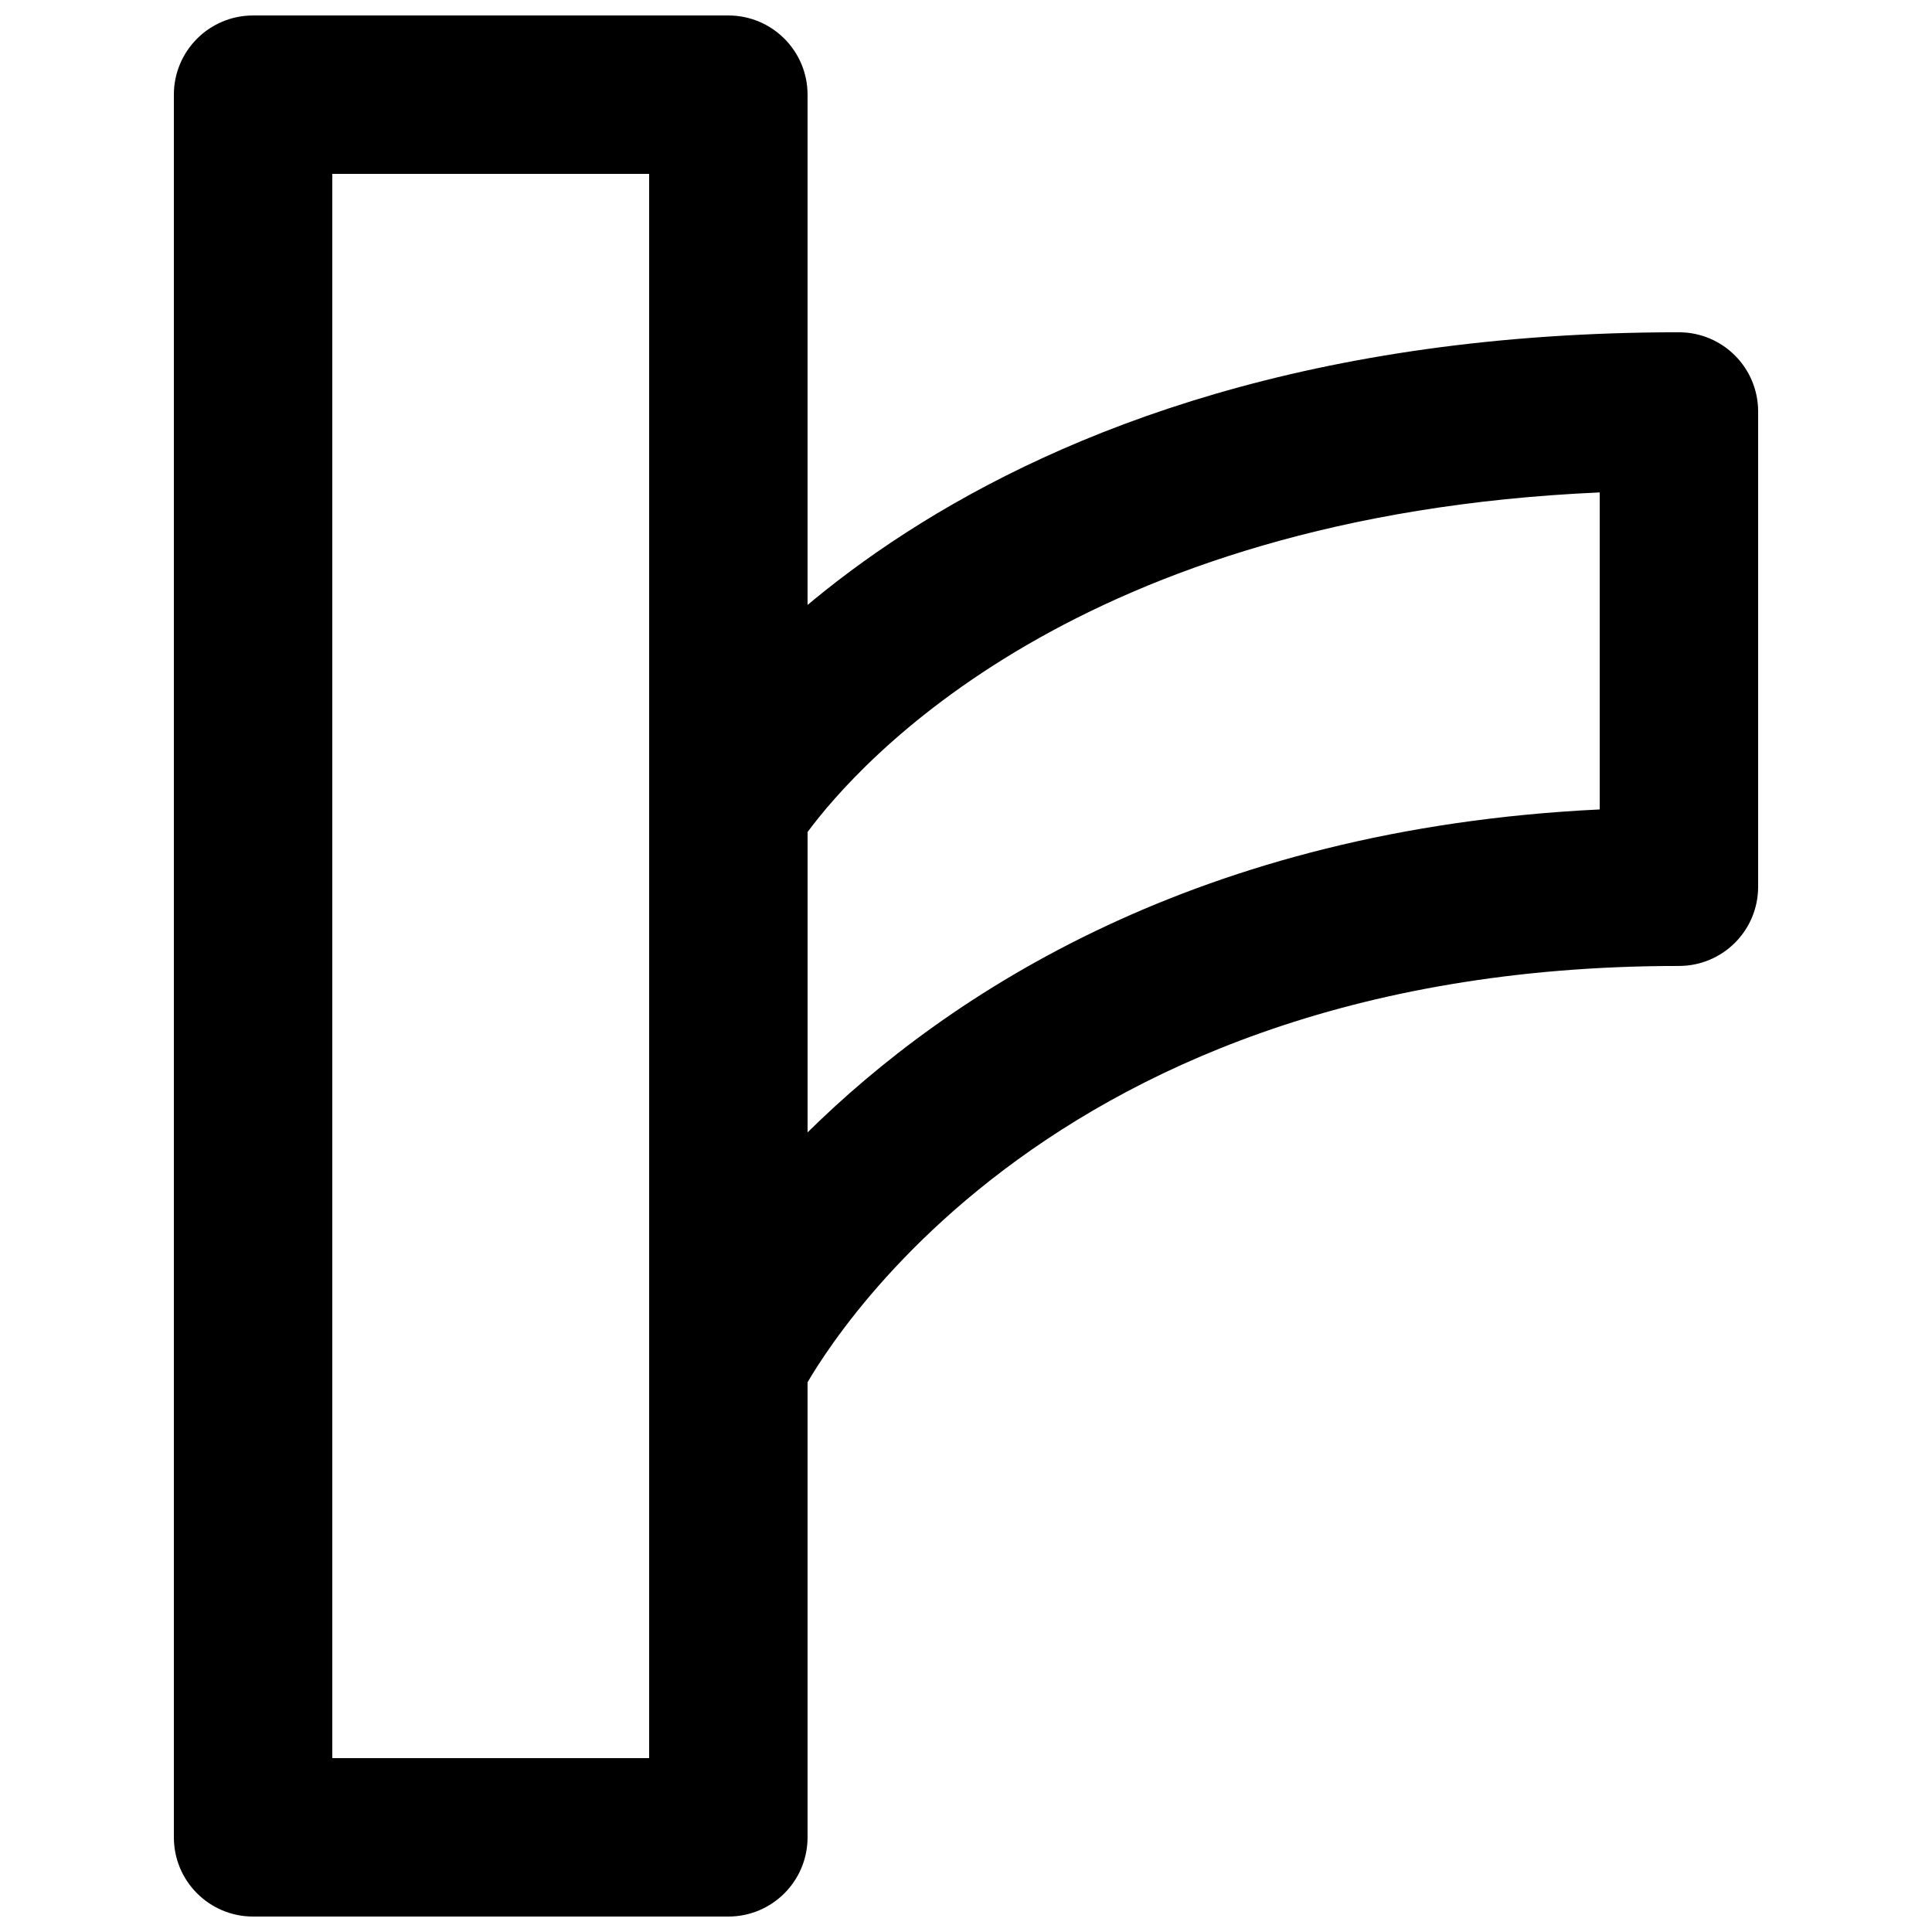
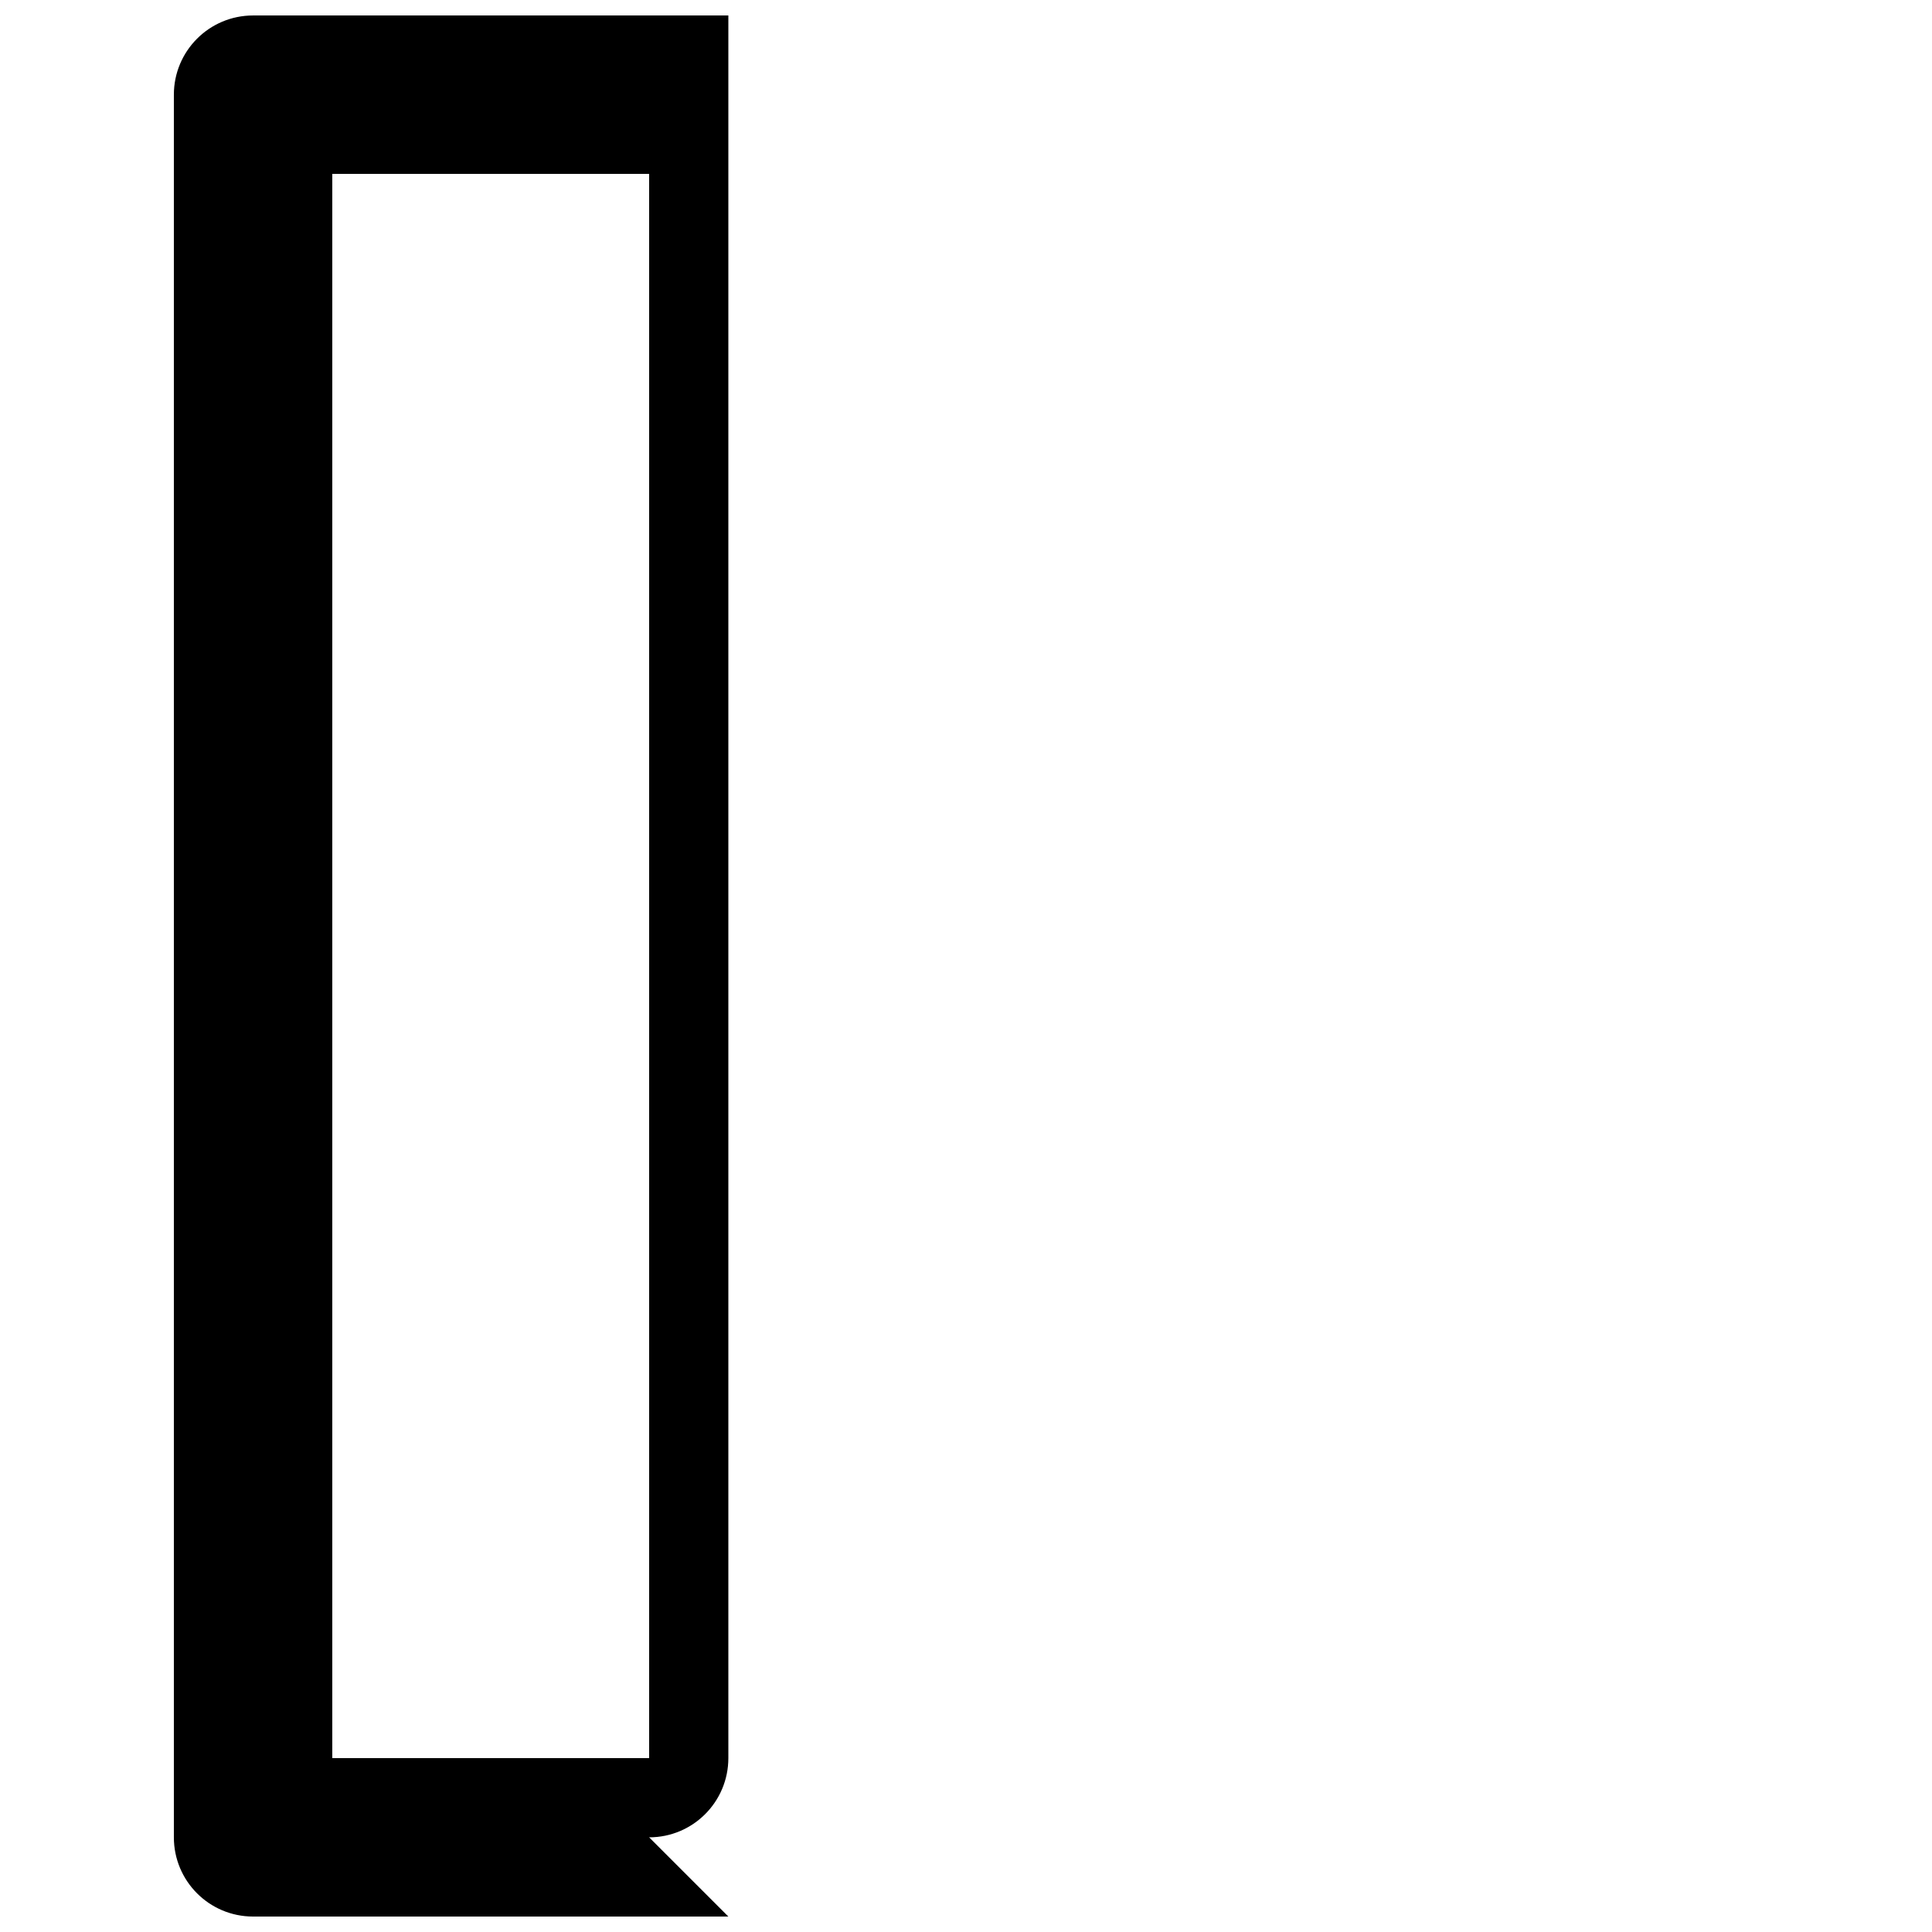
<svg xmlns="http://www.w3.org/2000/svg" width="800px" height="800px" version="1.1" viewBox="144 144 512 512">
  <defs>
    <clipPath id="a">
      <path d="m190 148.09h169v503.81h-169z" />
    </clipPath>
  </defs>
  <g clip-path="url(#a)">
-     <path d="m232.06 609.92h83.969v-419.84h-83.969zm104.96 41.984h-125.95c-11.609 0-20.992-9.402-20.992-20.992v-461.82c0-11.586 9.383-20.992 20.992-20.992h125.95c11.609 0 20.992 9.406 20.992 20.992v461.82c0 11.59-9.383 20.992-20.992 20.992z" fill-rule="evenodd" />
+     <path d="m232.06 609.92h83.969v-419.84h-83.969zm104.96 41.984h-125.95c-11.609 0-20.992-9.402-20.992-20.992v-461.82c0-11.586 9.383-20.992 20.992-20.992h125.95v461.82c0 11.59-9.383 20.992-20.992 20.992z" fill-rule="evenodd" />
  </g>
-   <path d="m358.02 364.49v79.602c37.258-36.734 103.45-80.461 209.92-85.582v-84.012c-138.55 6.109-196.46 71.812-209.92 89.992m-20.992 161.41c-1.535 0-3.109-0.148-4.684-0.504-9.527-2.184-16.309-10.645-16.309-20.449v-146.94c0-3.863 1.07-7.684 3.106-10.98 7.223-11.777 76.223-114.97 269.79-114.97 11.609 0 20.992 9.402 20.992 20.992v125.95c0 11.605-9.383 20.988-20.992 20.988-175.85 0-232.4 112.88-232.97 114.03-3.57 7.367-11 11.883-18.934 11.883" fill-rule="evenodd" />
</svg>